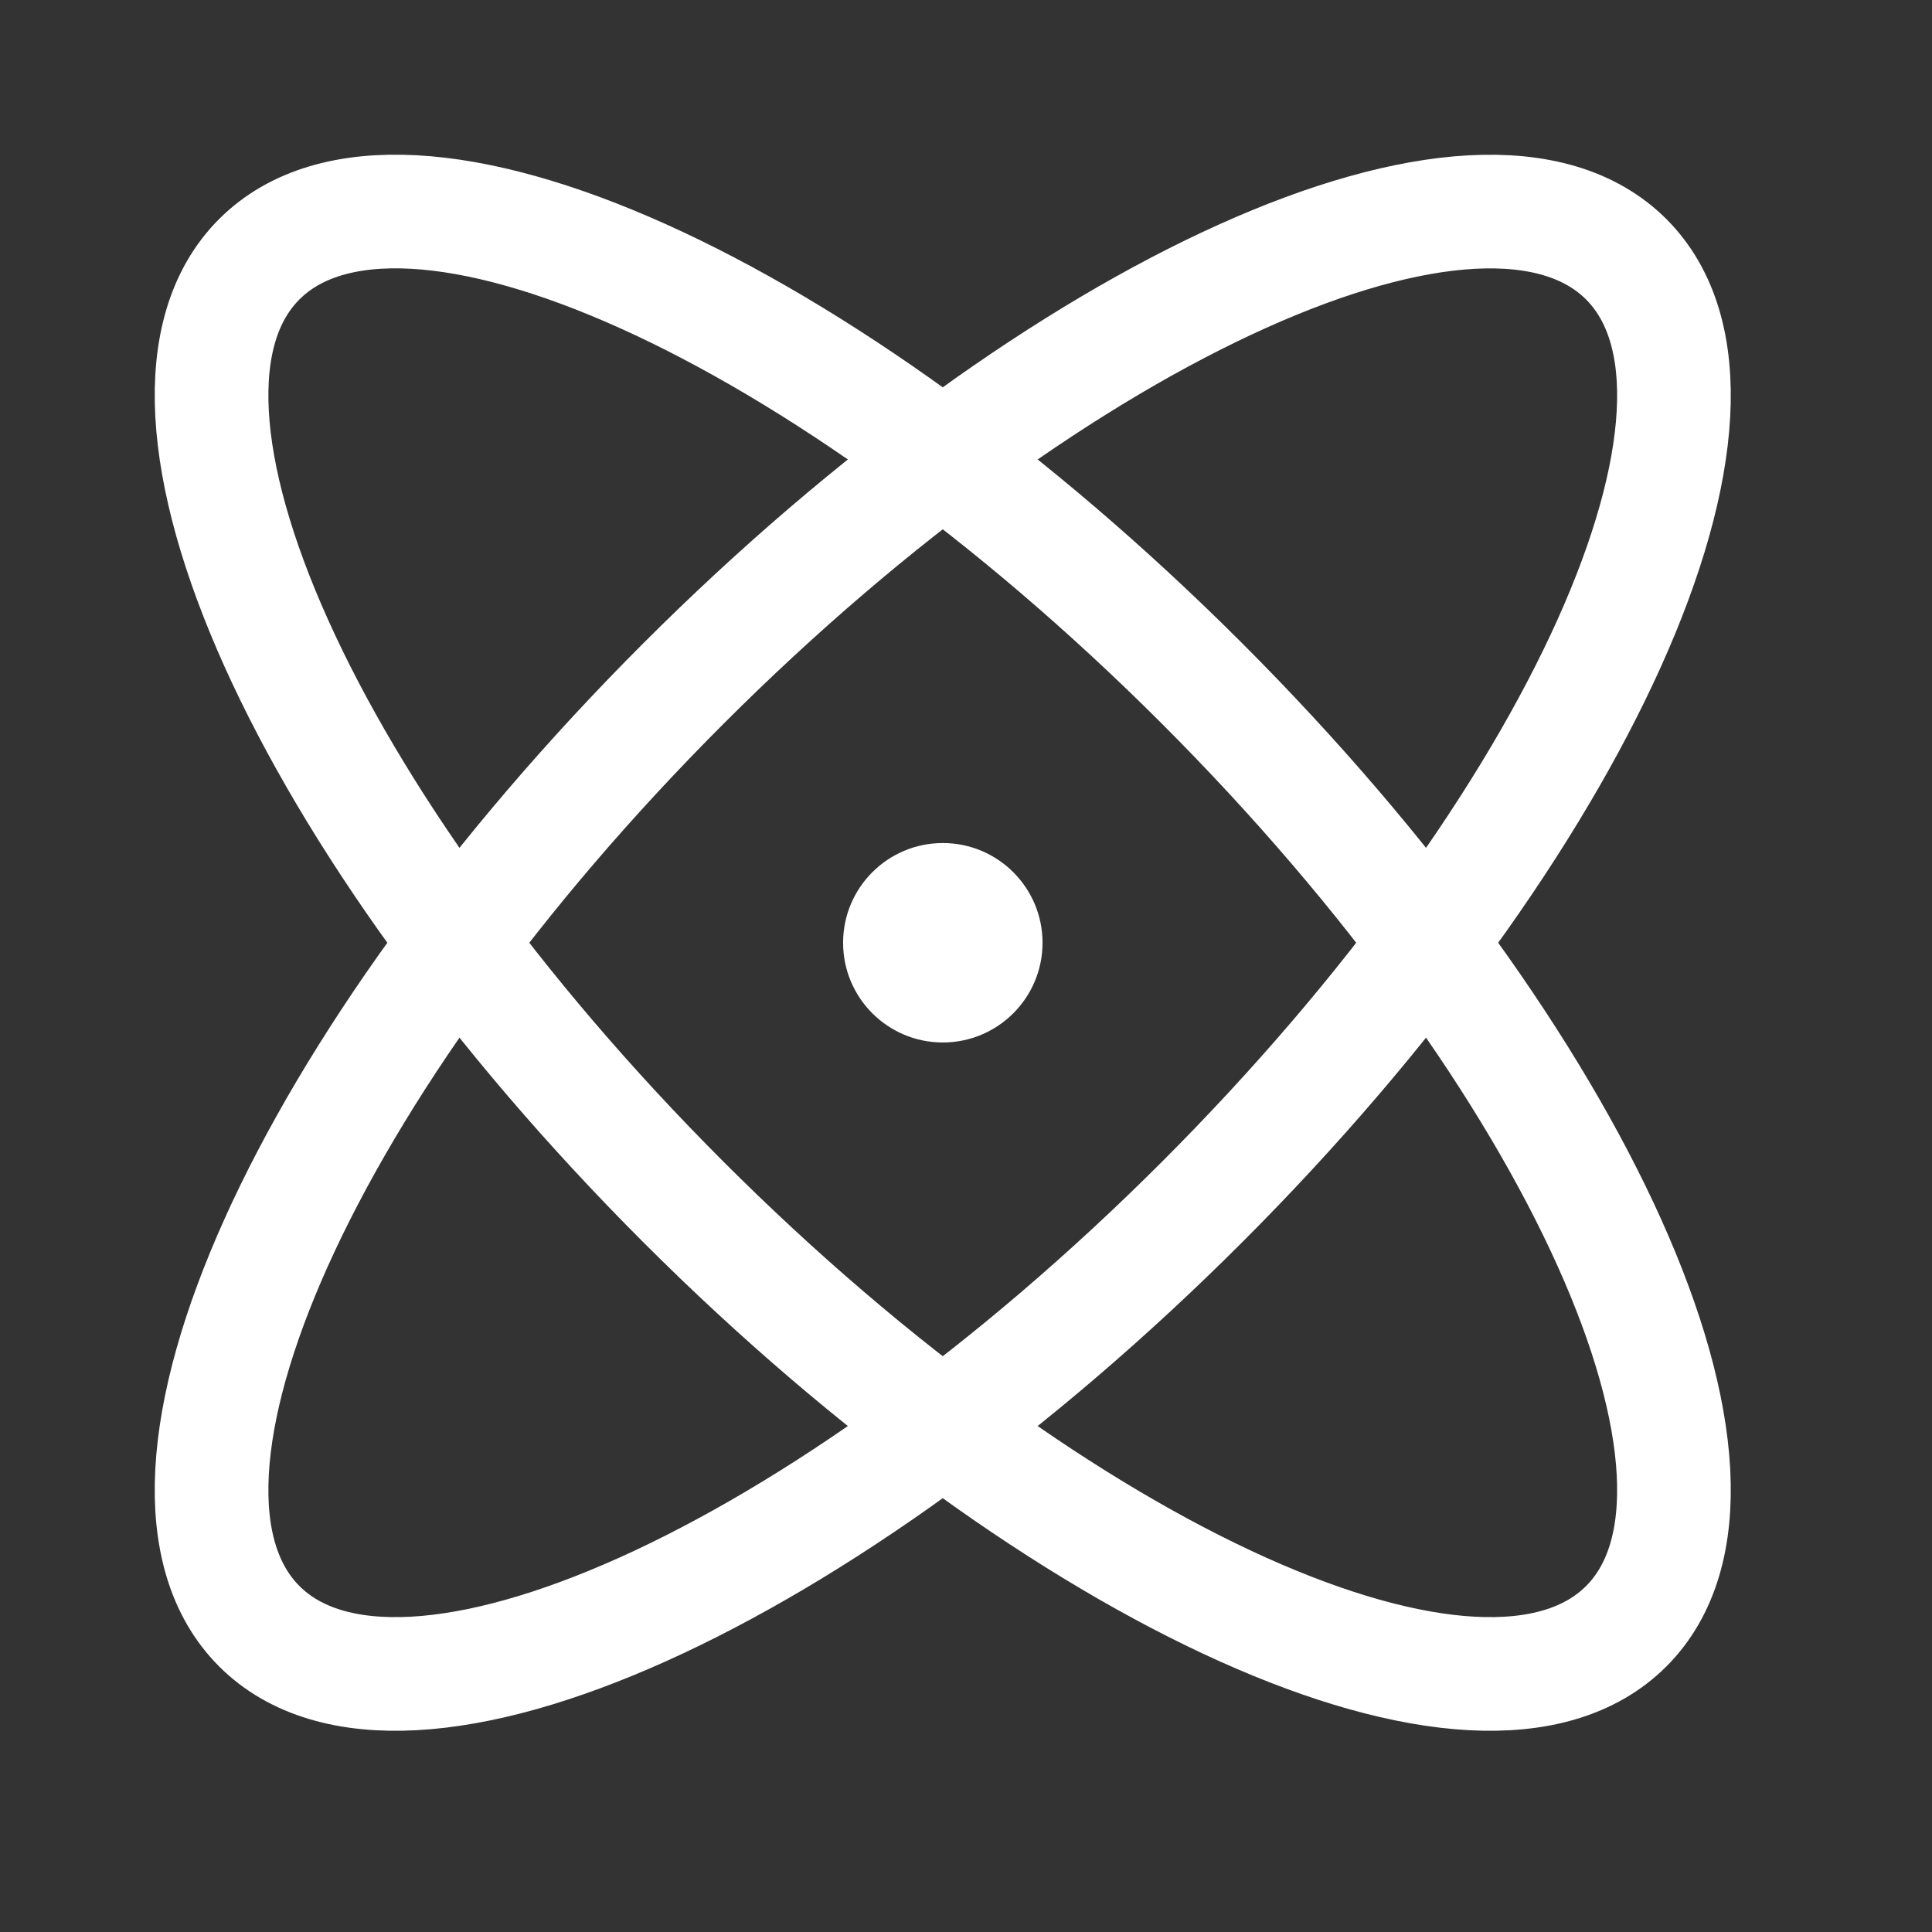
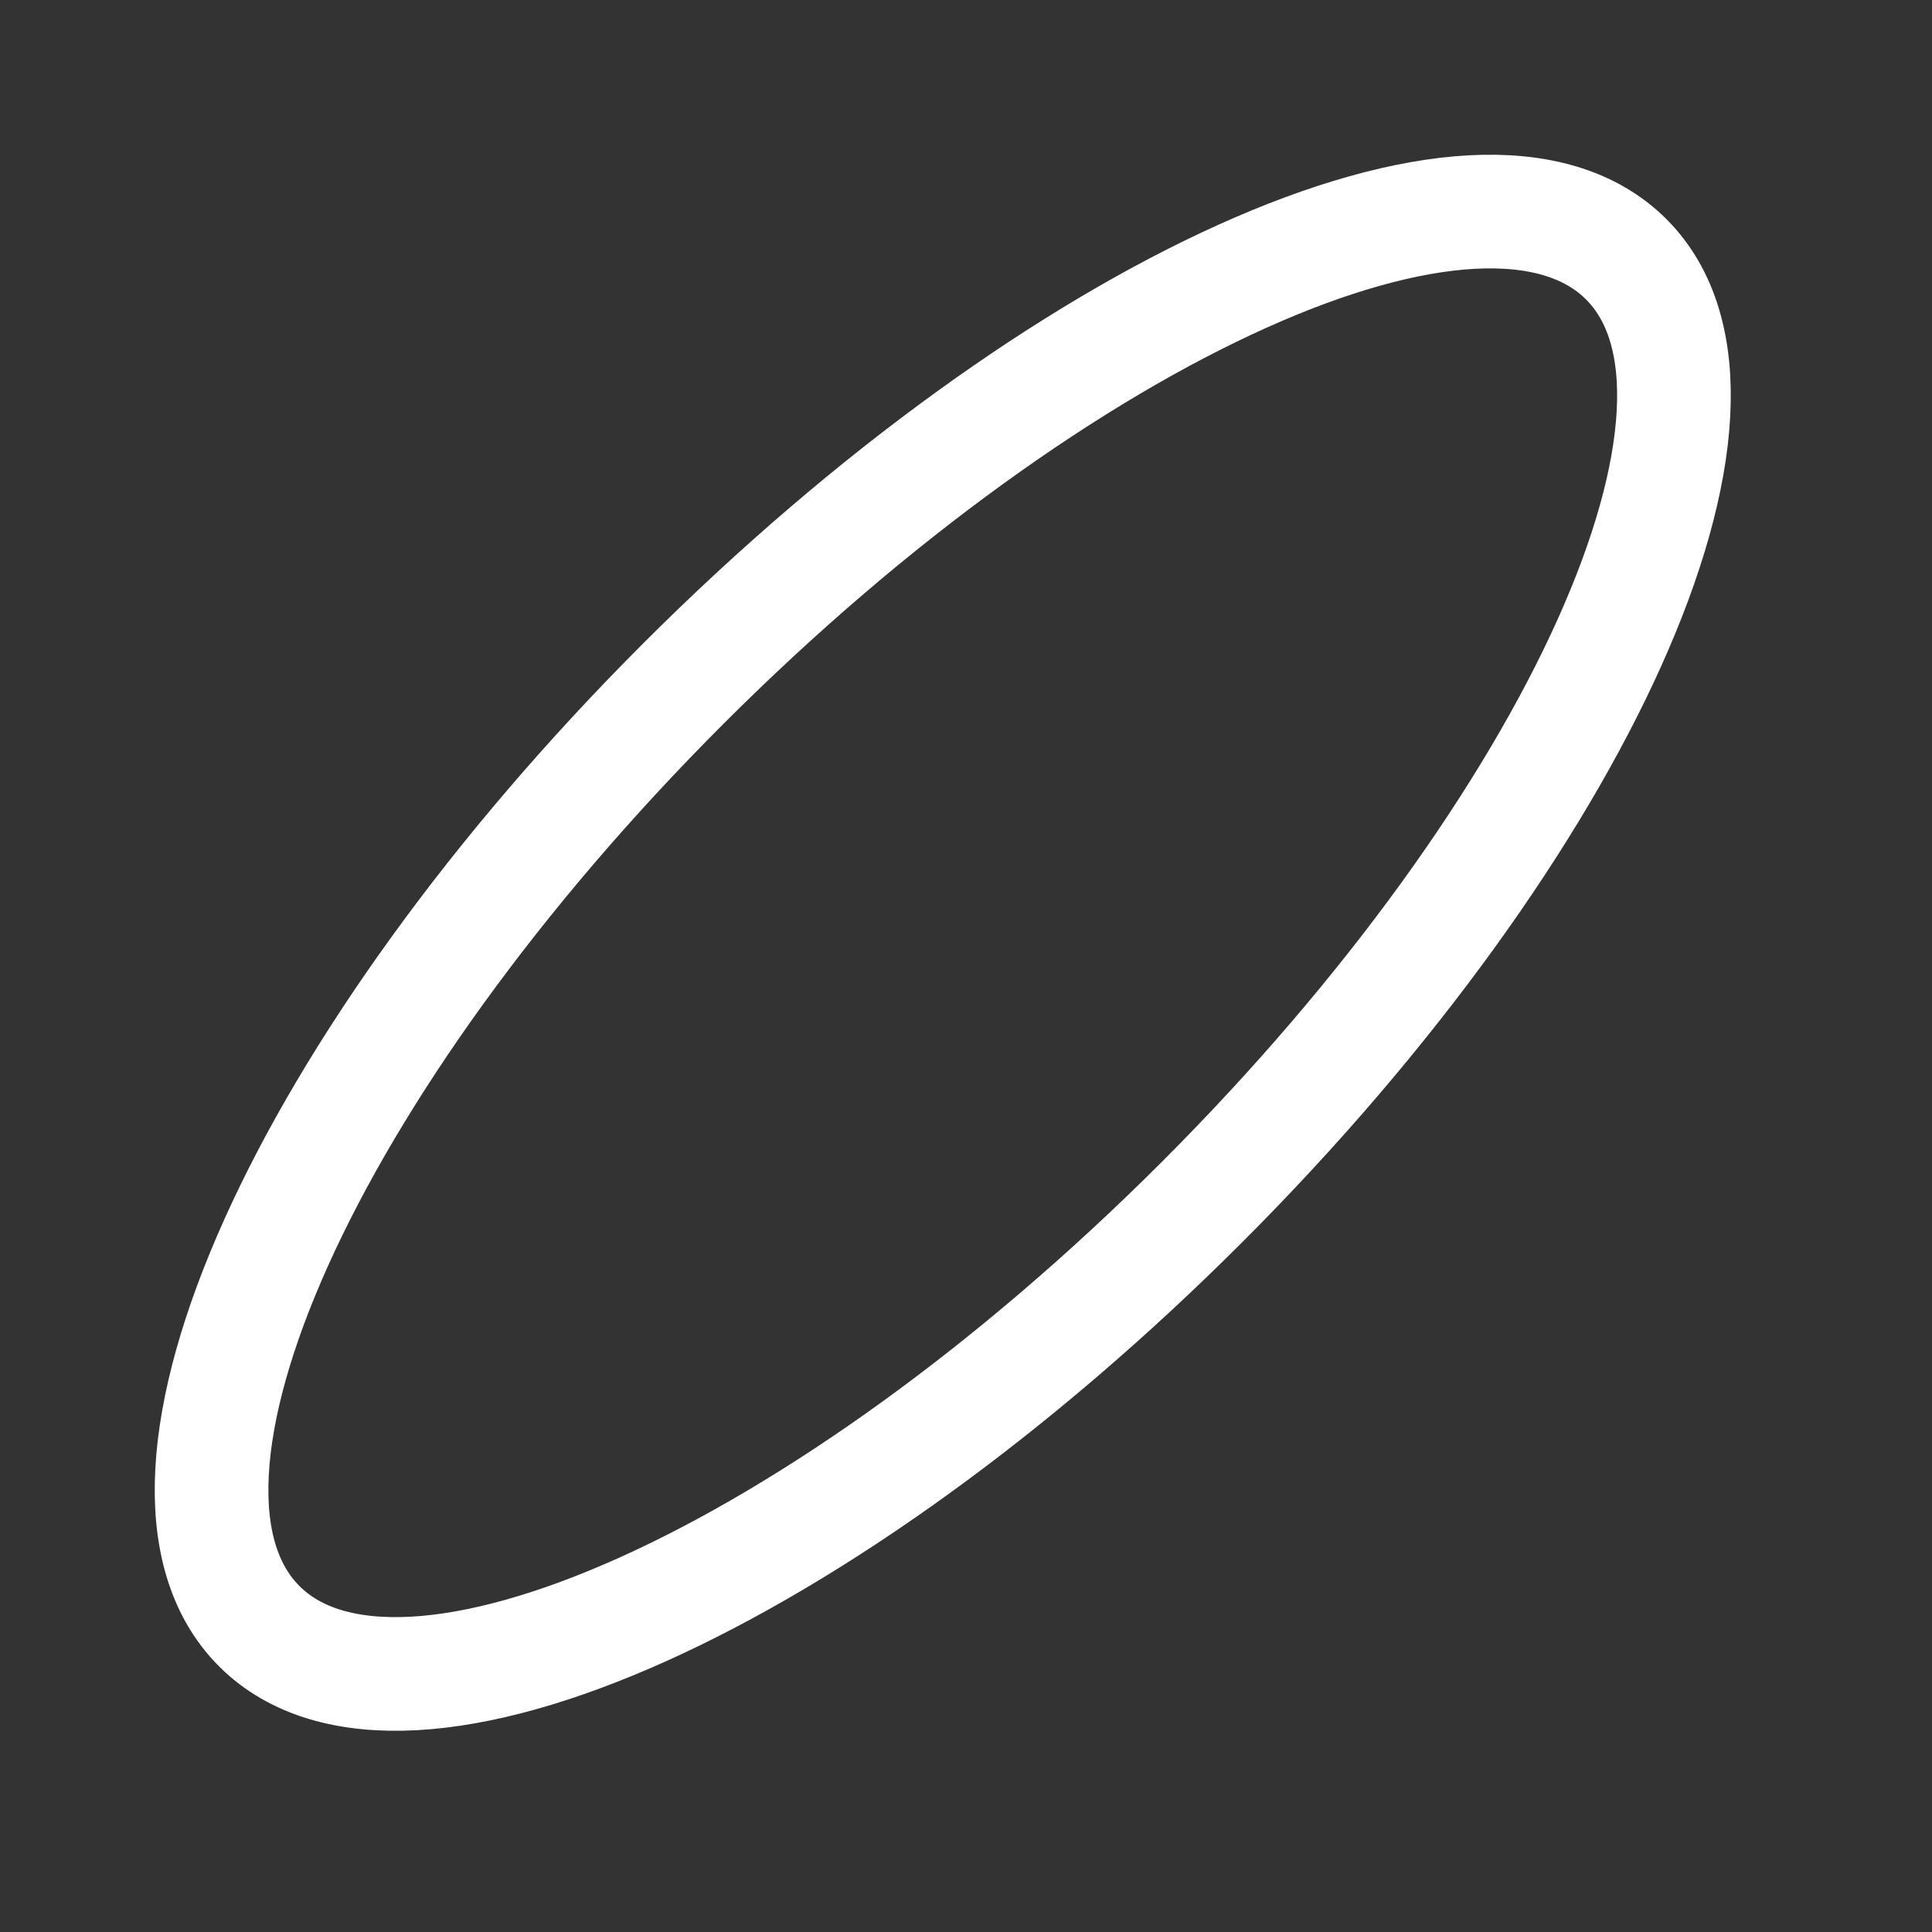
<svg xmlns="http://www.w3.org/2000/svg" width="34" height="34" viewBox="0 0 34 34" fill="none">
  <rect x="0" y="0" width="34" height="34" fill="#333333" stroke="none" />
-   <path d="M28.619 28.619C31.139 26.099 27.797 18.671 21.154 12.028C14.511 5.385 7.083 2.042 4.563 4.562C2.043 7.082 5.385 14.511 12.028 21.154C18.671 27.797 26.099 31.139 28.619 28.619Z" stroke="white" stroke-width="2" stroke-linecap="round" stroke-linejoin="round" />
  <path d="M21.154 21.154C27.797 14.511 31.139 7.083 28.619 4.563C26.099 2.043 18.671 5.385 12.028 12.028C5.385 18.671 2.043 26.099 4.563 28.619C7.083 31.139 14.511 27.797 21.154 21.154Z" stroke="white" stroke-width="2" stroke-linecap="round" stroke-linejoin="round" />
-   <path d="M16.592 18.346C17.561 18.346 18.347 17.56 18.347 16.591C18.347 15.622 17.561 14.836 16.592 14.836C15.623 14.836 14.837 15.622 14.837 16.591C14.837 17.56 15.623 18.346 16.592 18.346Z" fill="white" />
</svg>